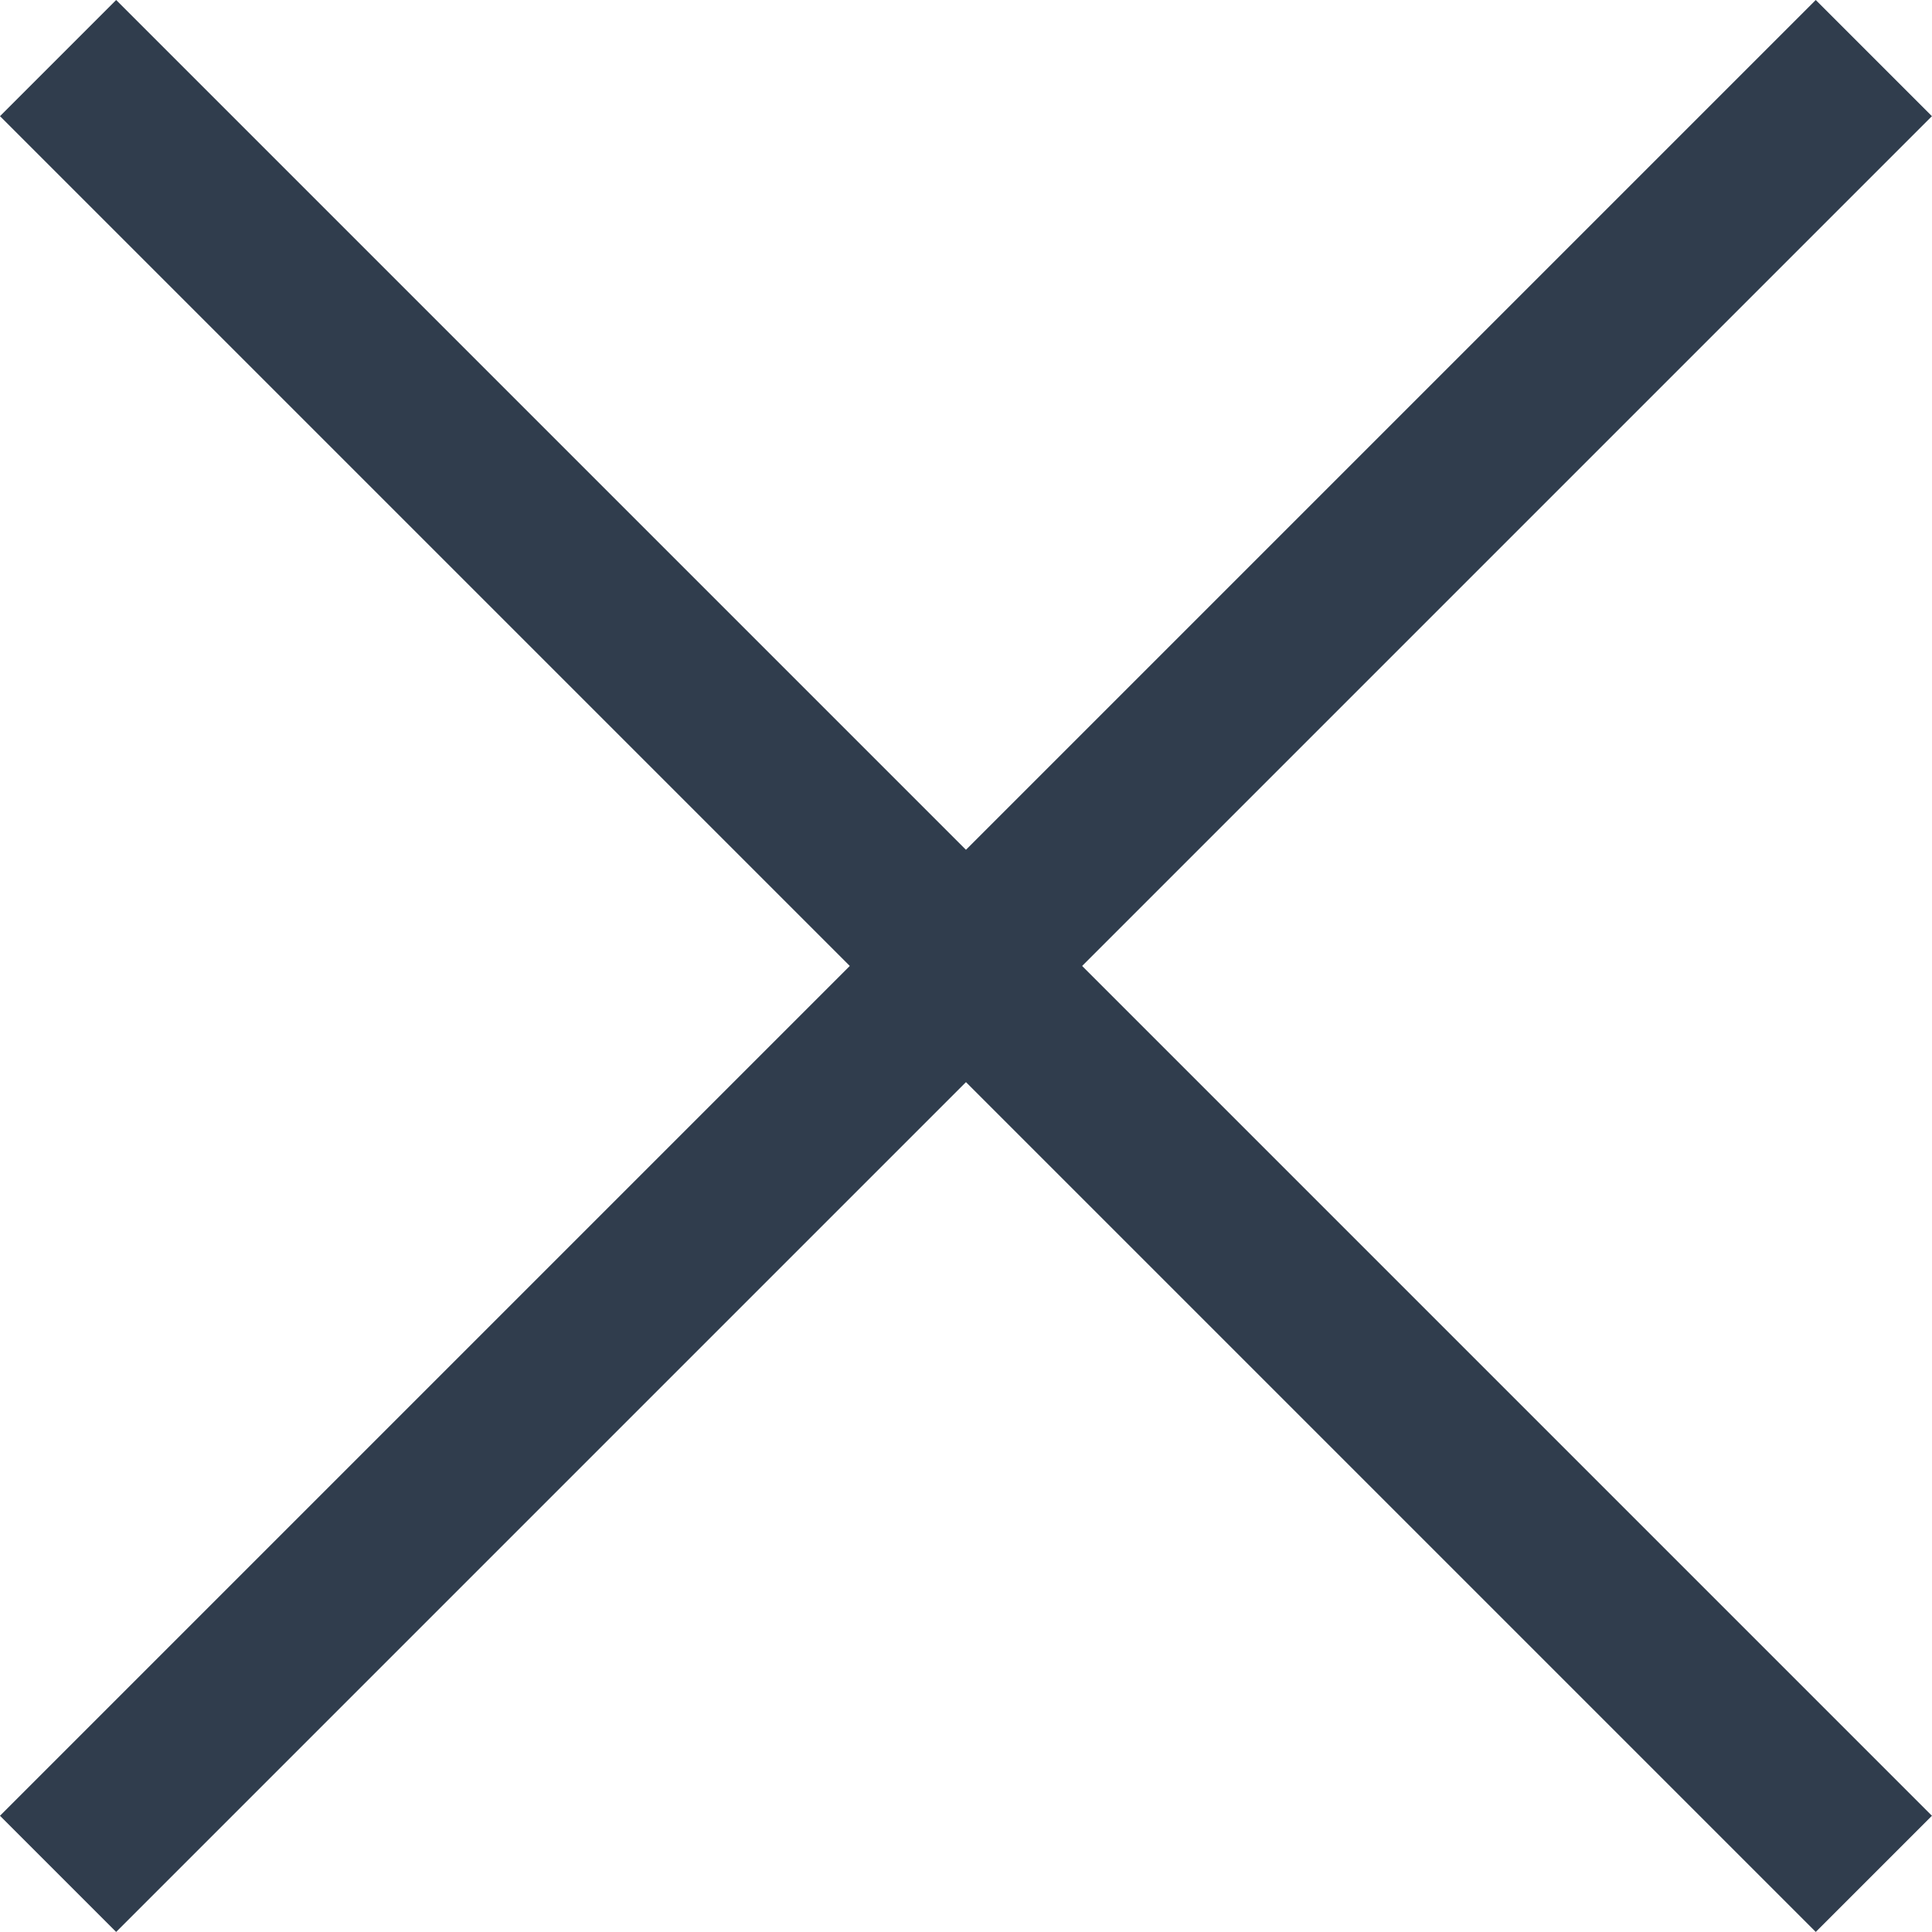
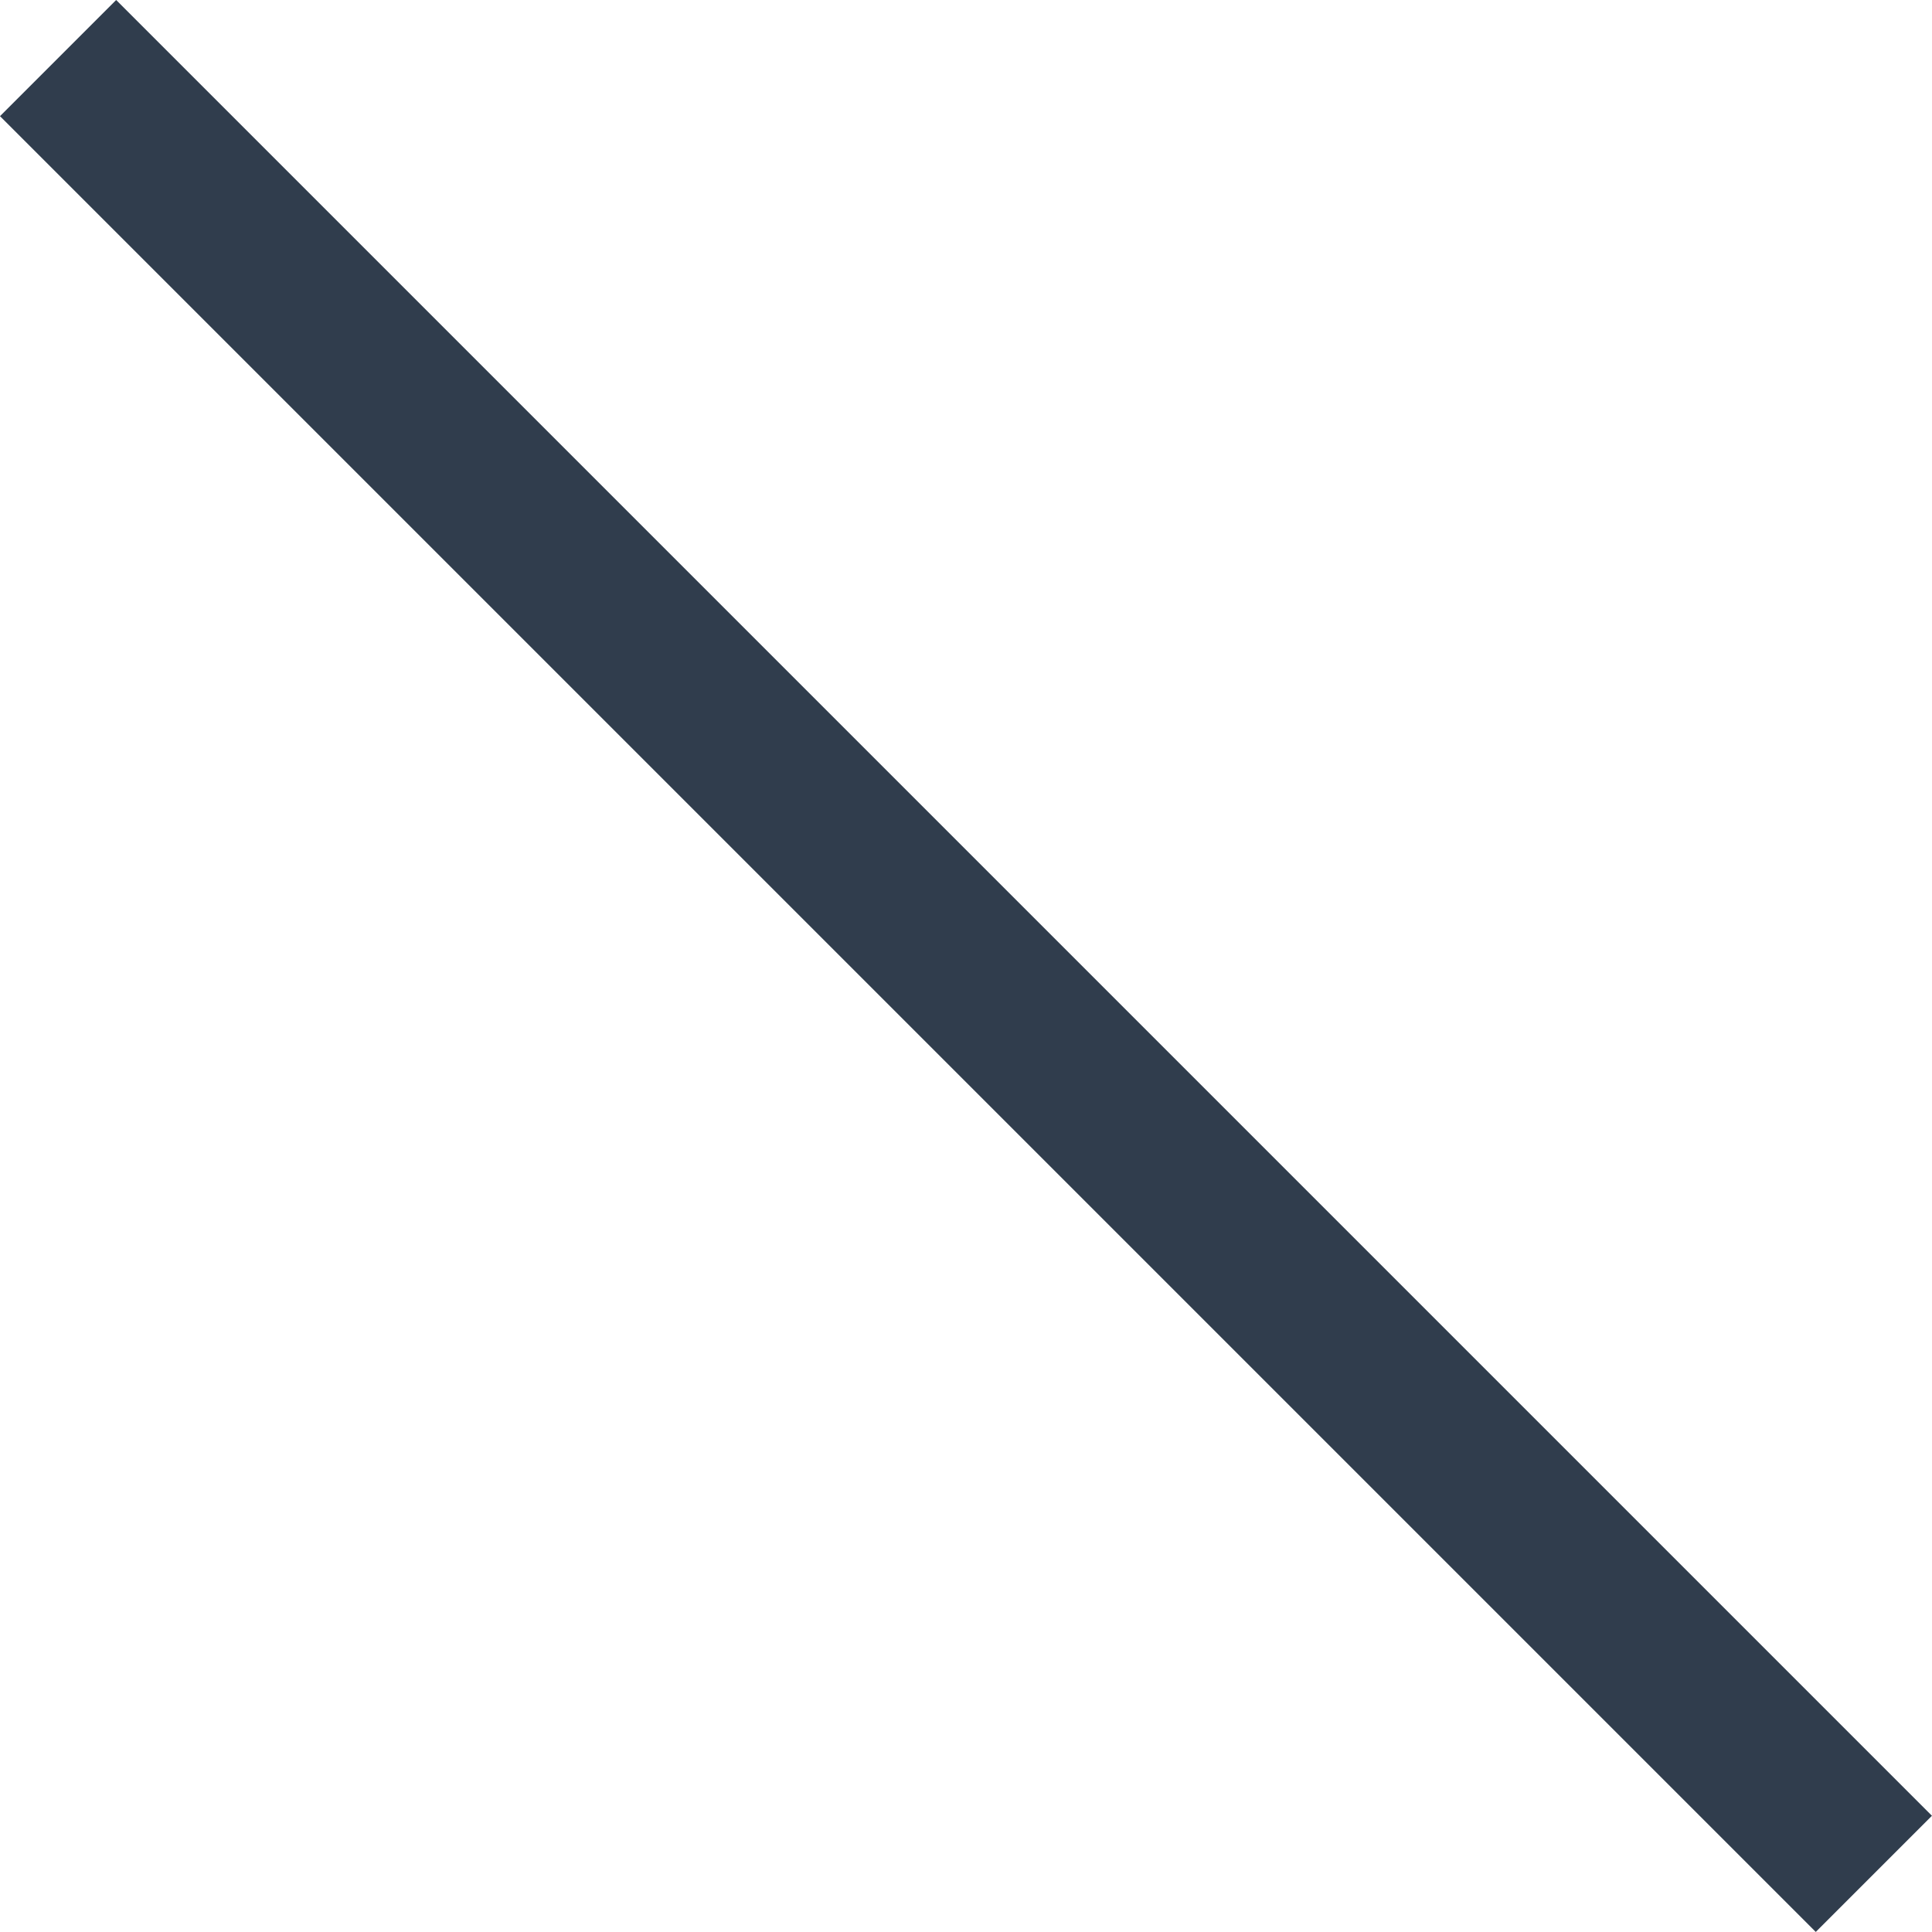
<svg xmlns="http://www.w3.org/2000/svg" width="23.519" height="23.519" viewBox="0 0 23.519 23.519">
  <g id="Group_2137" data-name="Group 2137" transform="translate(1786.445 144.945)">
    <line id="Line_135" data-name="Line 135" x2="31.26" transform="translate(-1785.738 -144.238) rotate(45)" fill="none" stroke="#303d4d" stroke-width="2" />
-     <line id="Line_136" data-name="Line 136" x2="31.26" transform="translate(-1763.634 -144.238) rotate(135)" fill="none" stroke="#303d4d" stroke-width="2" />
  </g>
</svg>